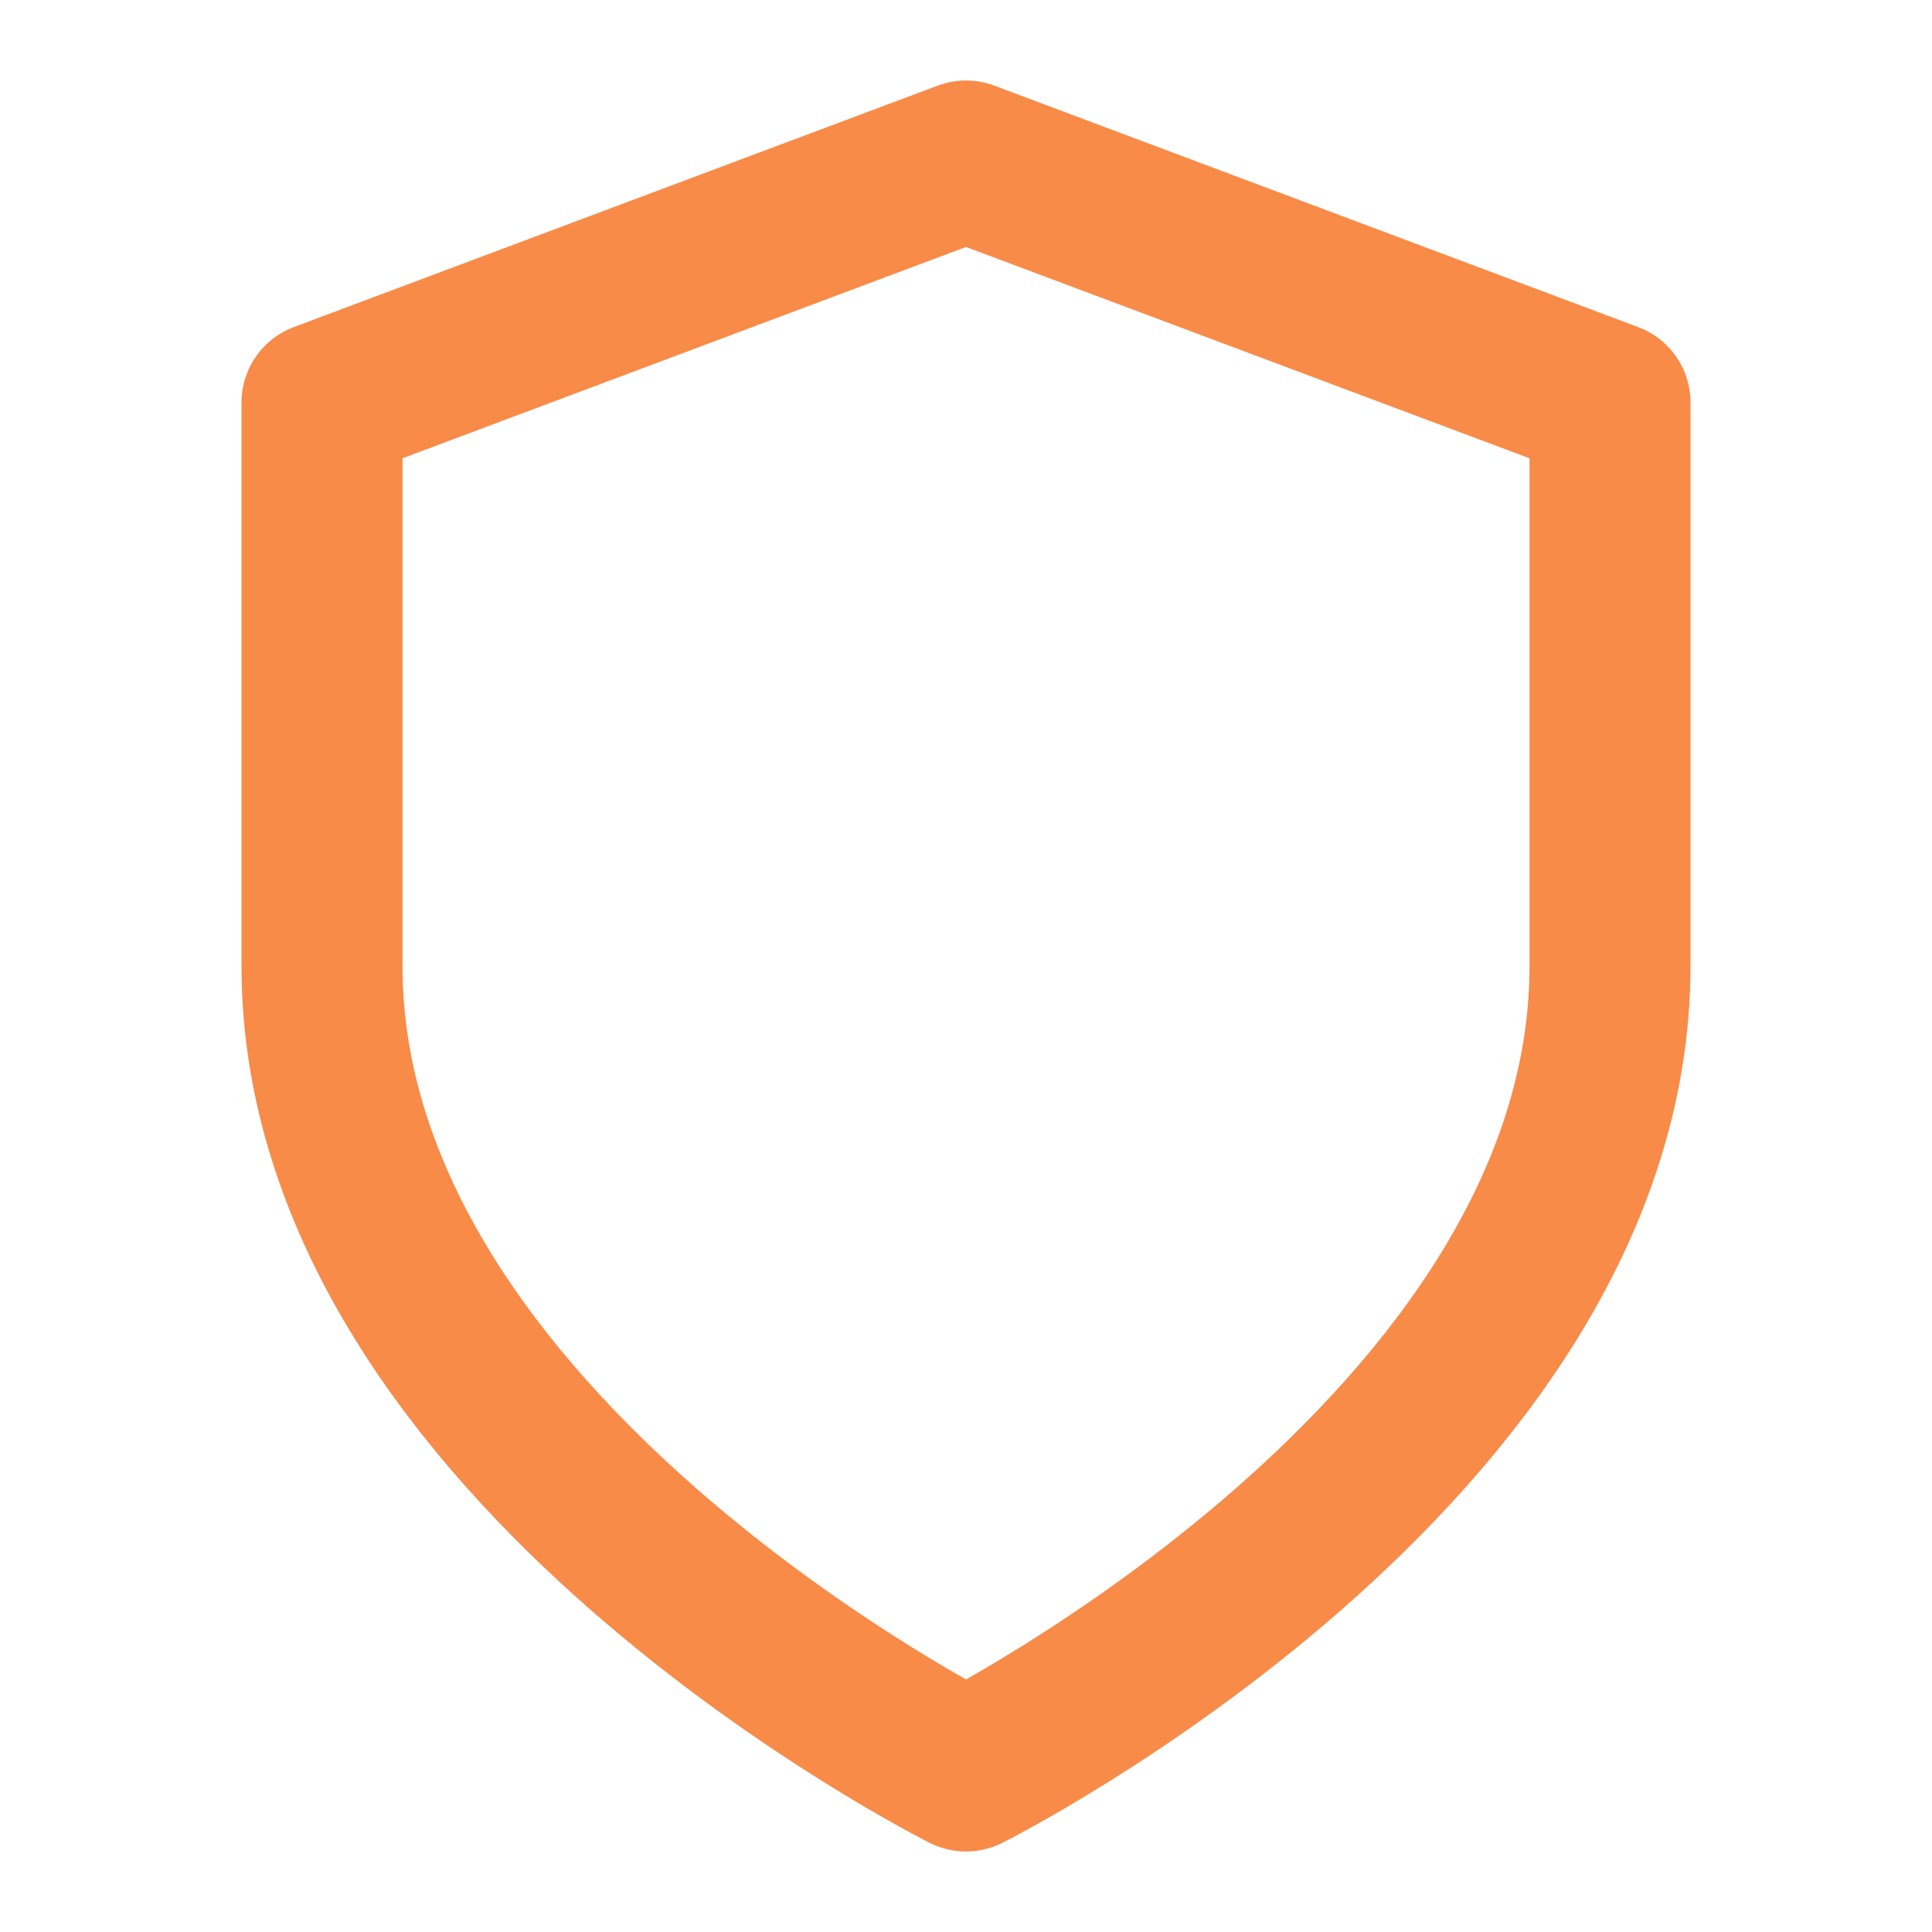
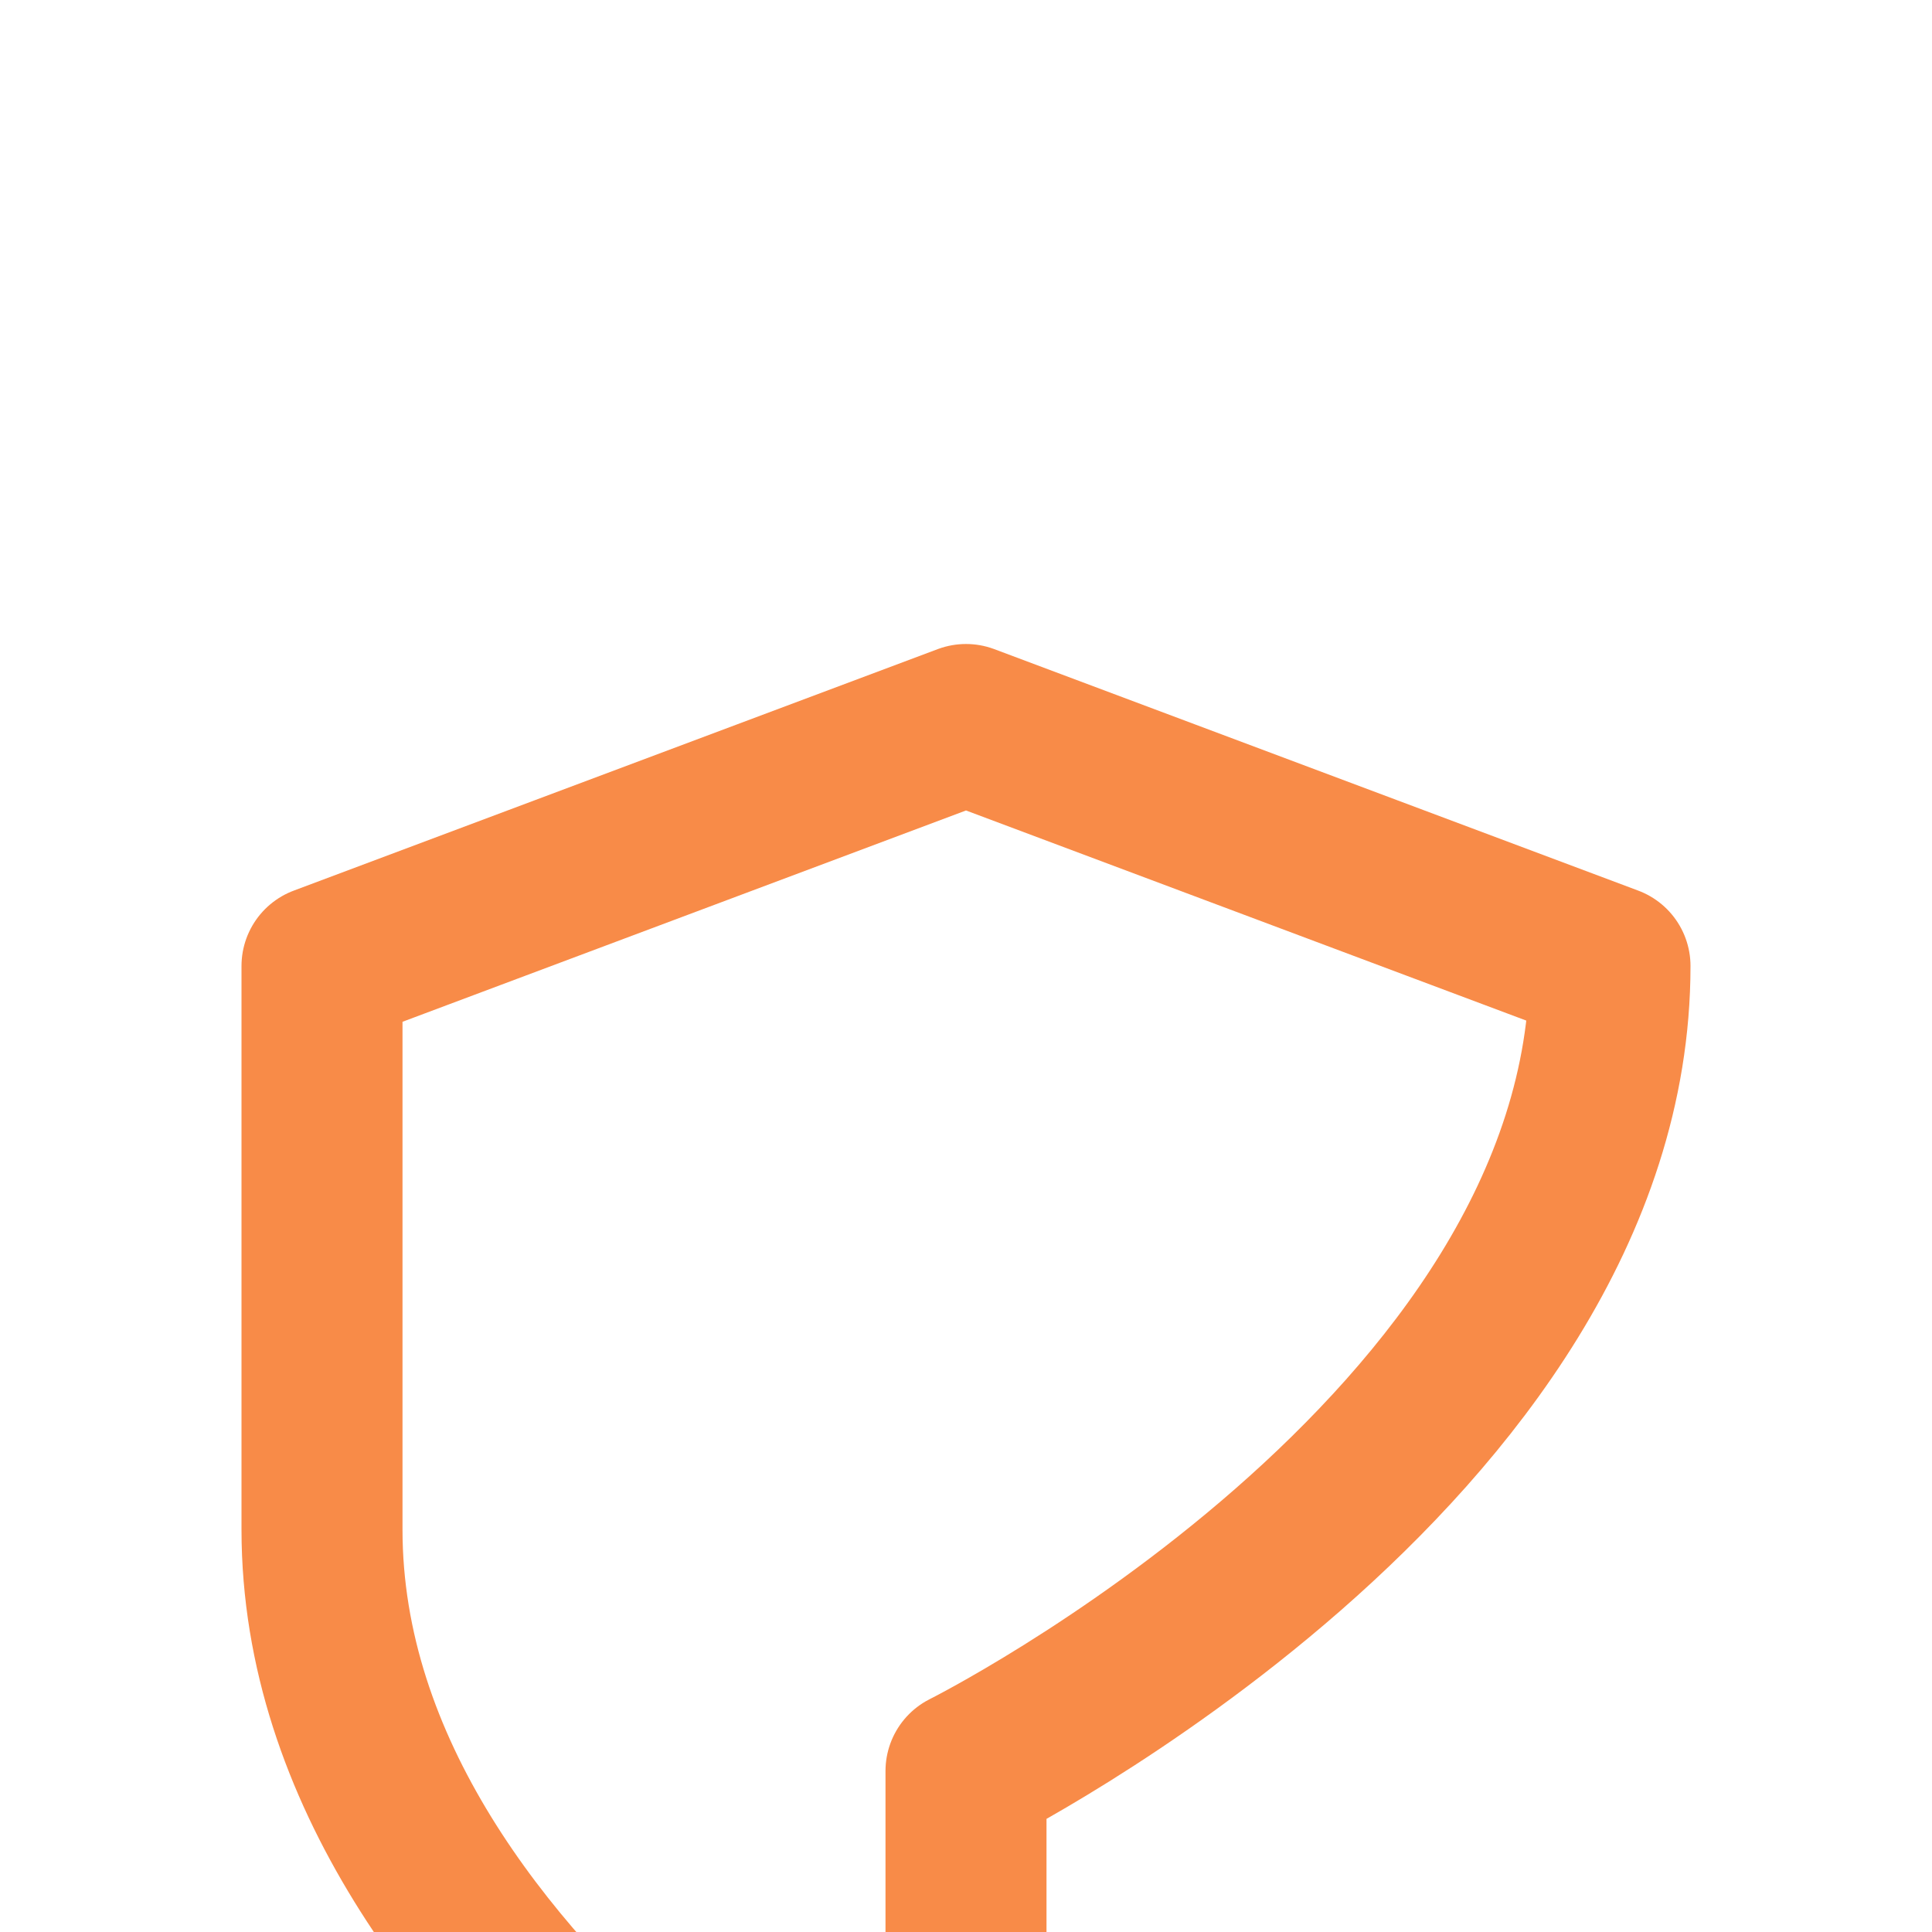
<svg xmlns="http://www.w3.org/2000/svg" width="24" height="24" viewBox="0 0 24 24" fill="none" stroke="#F88B48" stroke-width="2" stroke-linecap="round" stroke-linejoin="round" class="feather feather-shield">
-   <path d="M12 22s8-4 8-10V5l-8-3-8 3v7c0 6 8 10 8 10z" />
+   <path d="M12 22s8-4 8-10l-8-3-8 3v7c0 6 8 10 8 10z" />
</svg>